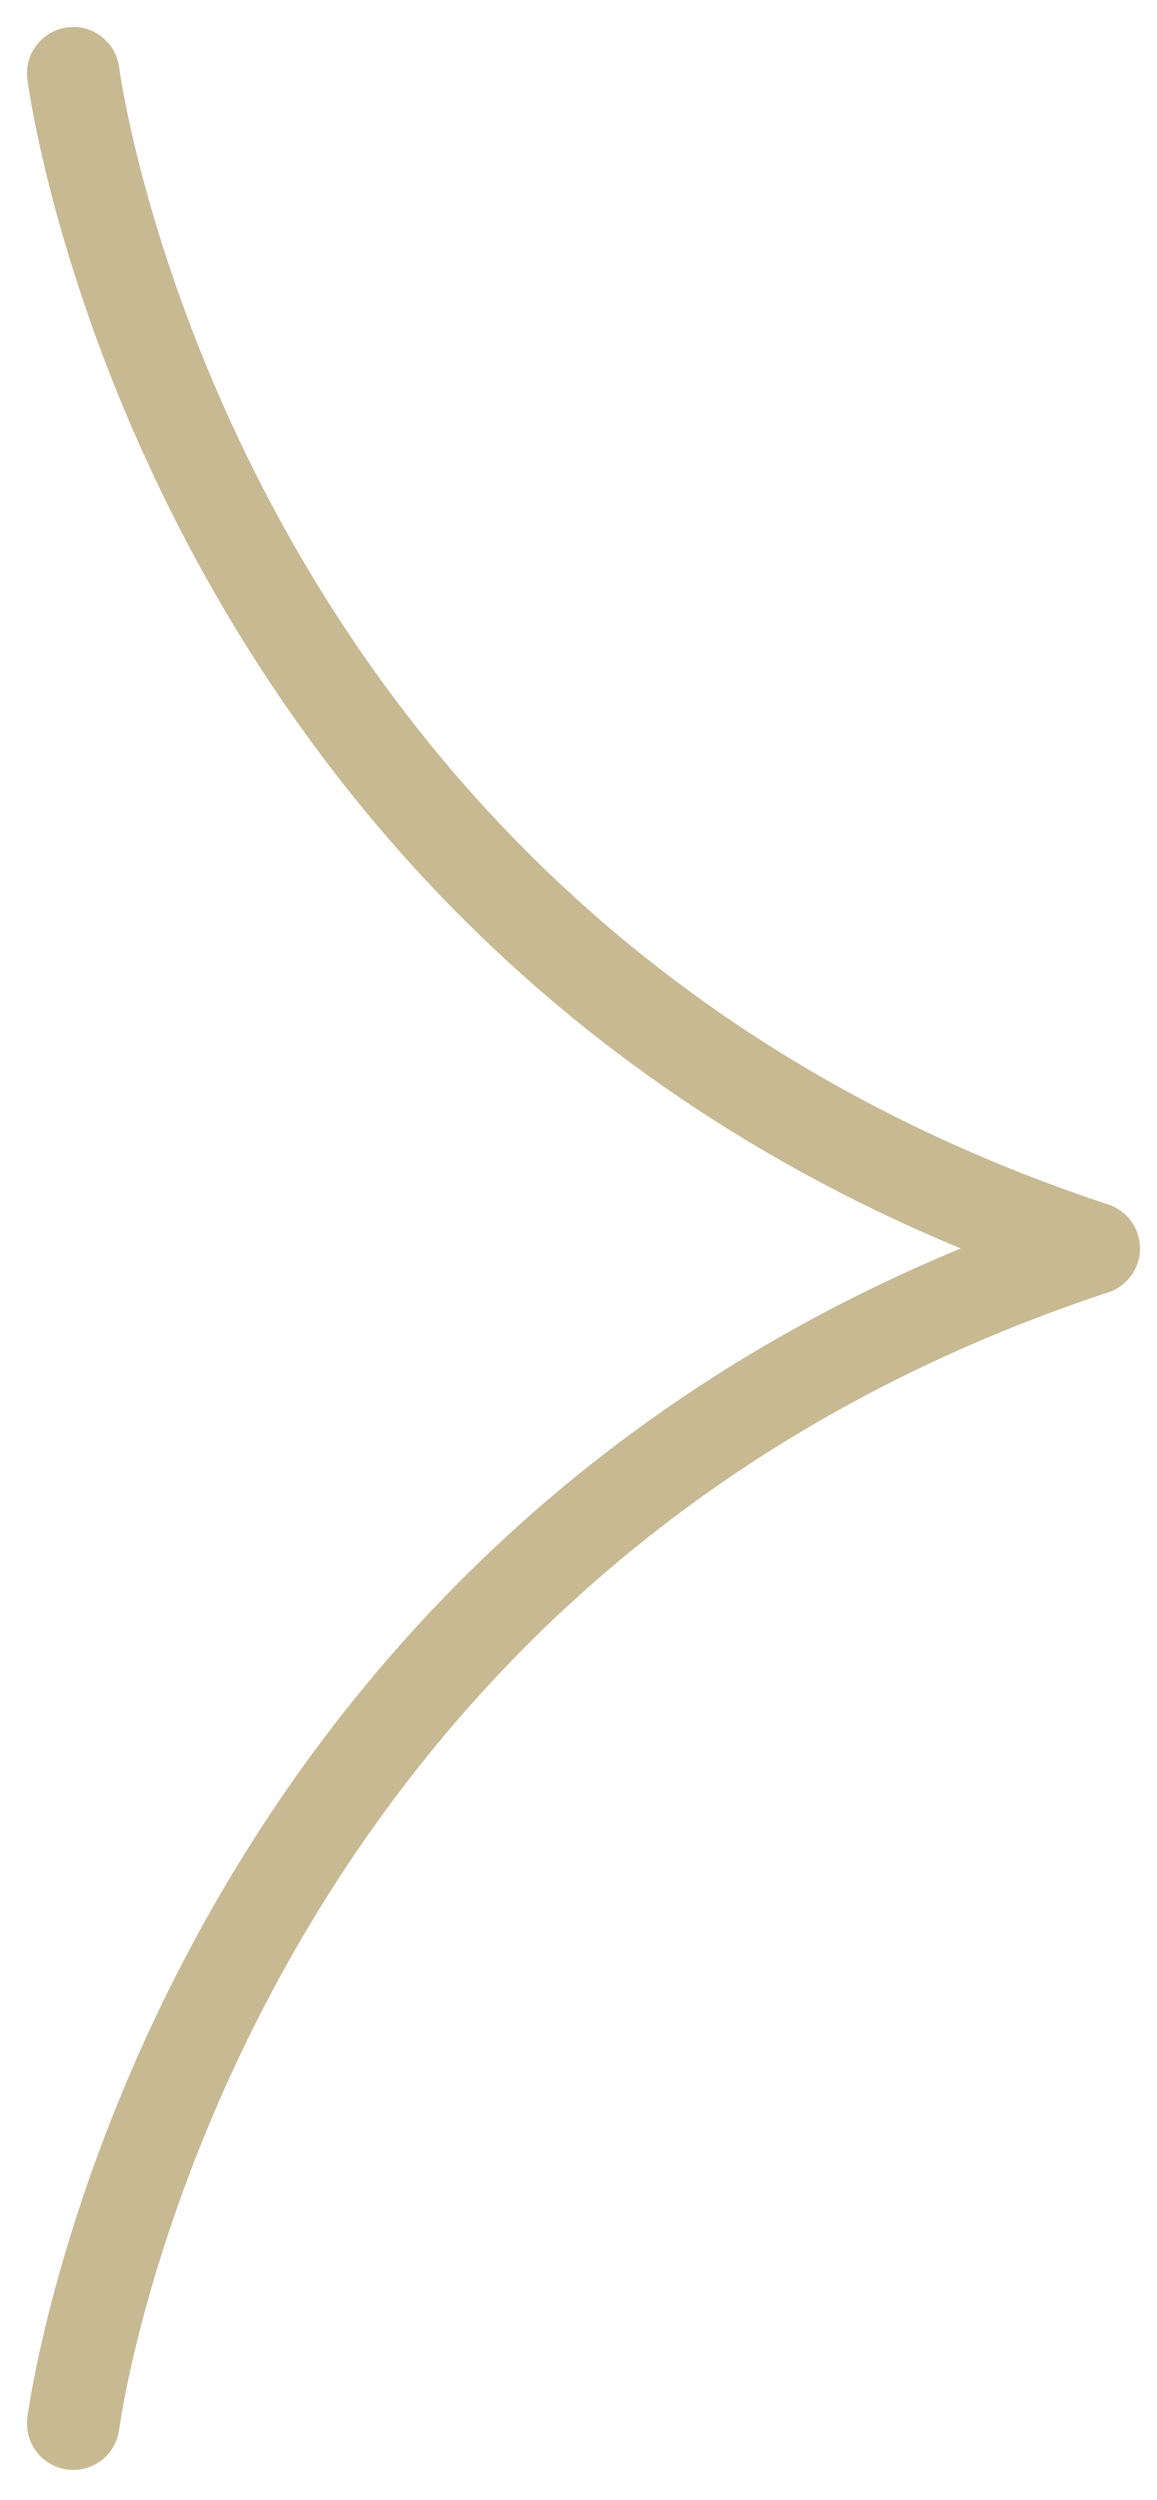
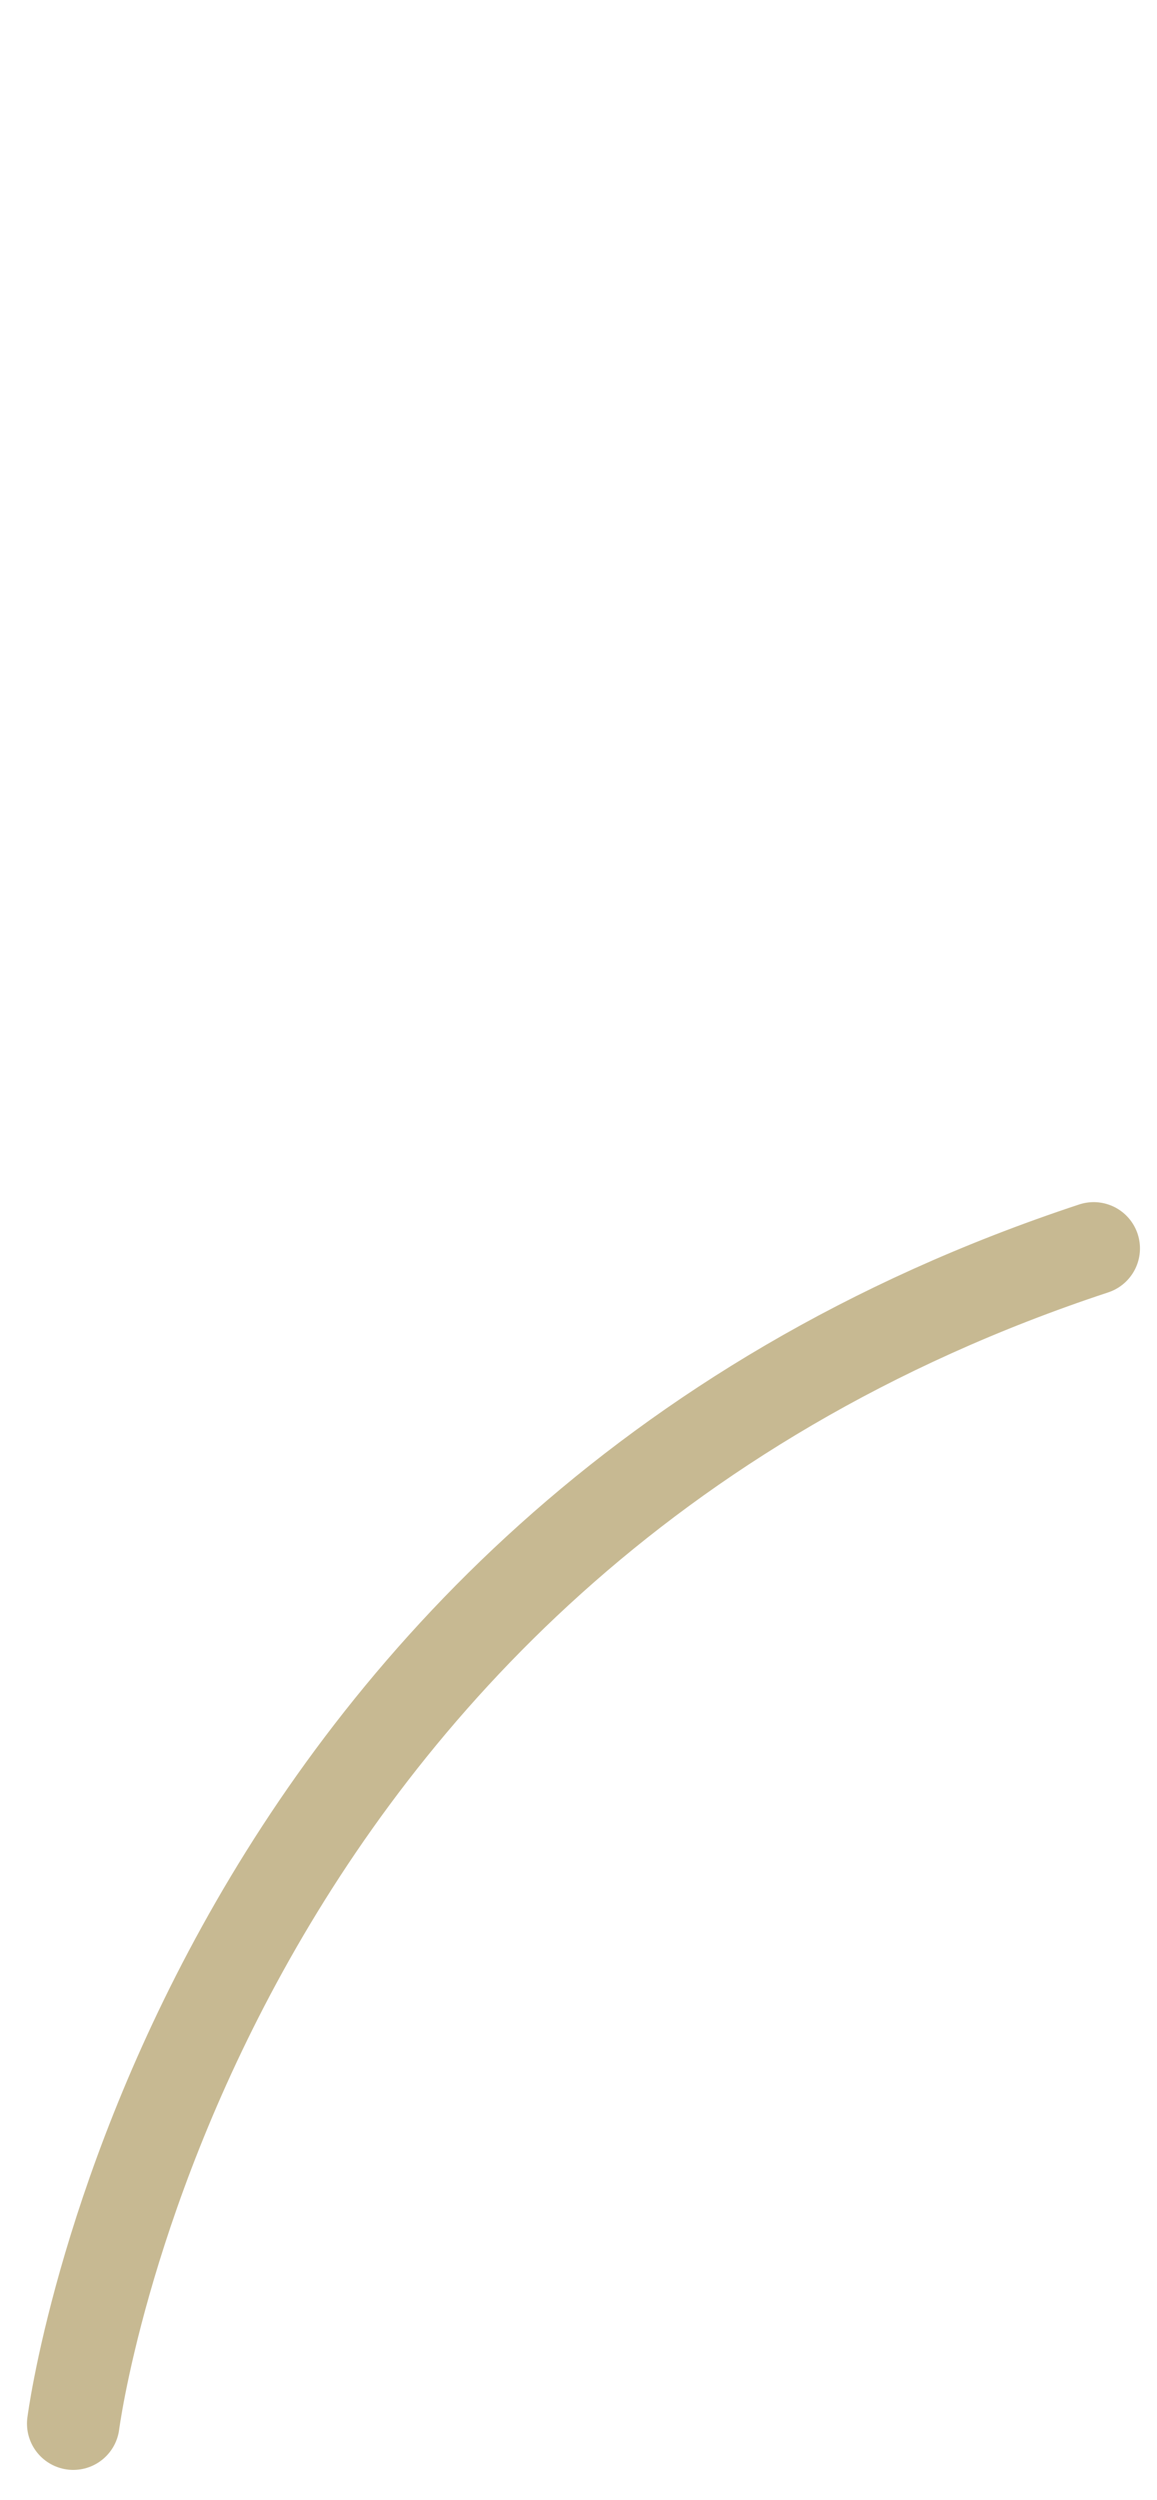
<svg xmlns="http://www.w3.org/2000/svg" width="25px" height="54px" viewBox="0 0 25 54">
  <title>Page 1 Copy</title>
  <desc>Created with Sketch.</desc>
  <g id="Page-1" stroke="none" stroke-width="1" fill="none" fill-rule="evenodd" stroke-linecap="round" stroke-linejoin="round">
    <g id="Desktop-HD-Project" transform="translate(-1190, -1676)" stroke="#C7B992" stroke-width="2">
-       <path d="M1213.631,1728.35 C1213.631,1728.35 1211.222,1709.452 1191.582,1702.966 C1211.222,1696.481 1213.631,1677.583 1213.631,1677.583" id="Page-1-Copy" transform="translate(1202.607, 1702.966) scale(-1, 1) translate(-1202.607, -1702.966) " />
+       <path d="M1213.631,1728.35 C1213.631,1728.35 1211.222,1709.452 1191.582,1702.966 " id="Page-1-Copy" transform="translate(1202.607, 1702.966) scale(-1, 1) translate(-1202.607, -1702.966) " />
    </g>
  </g>
</svg>